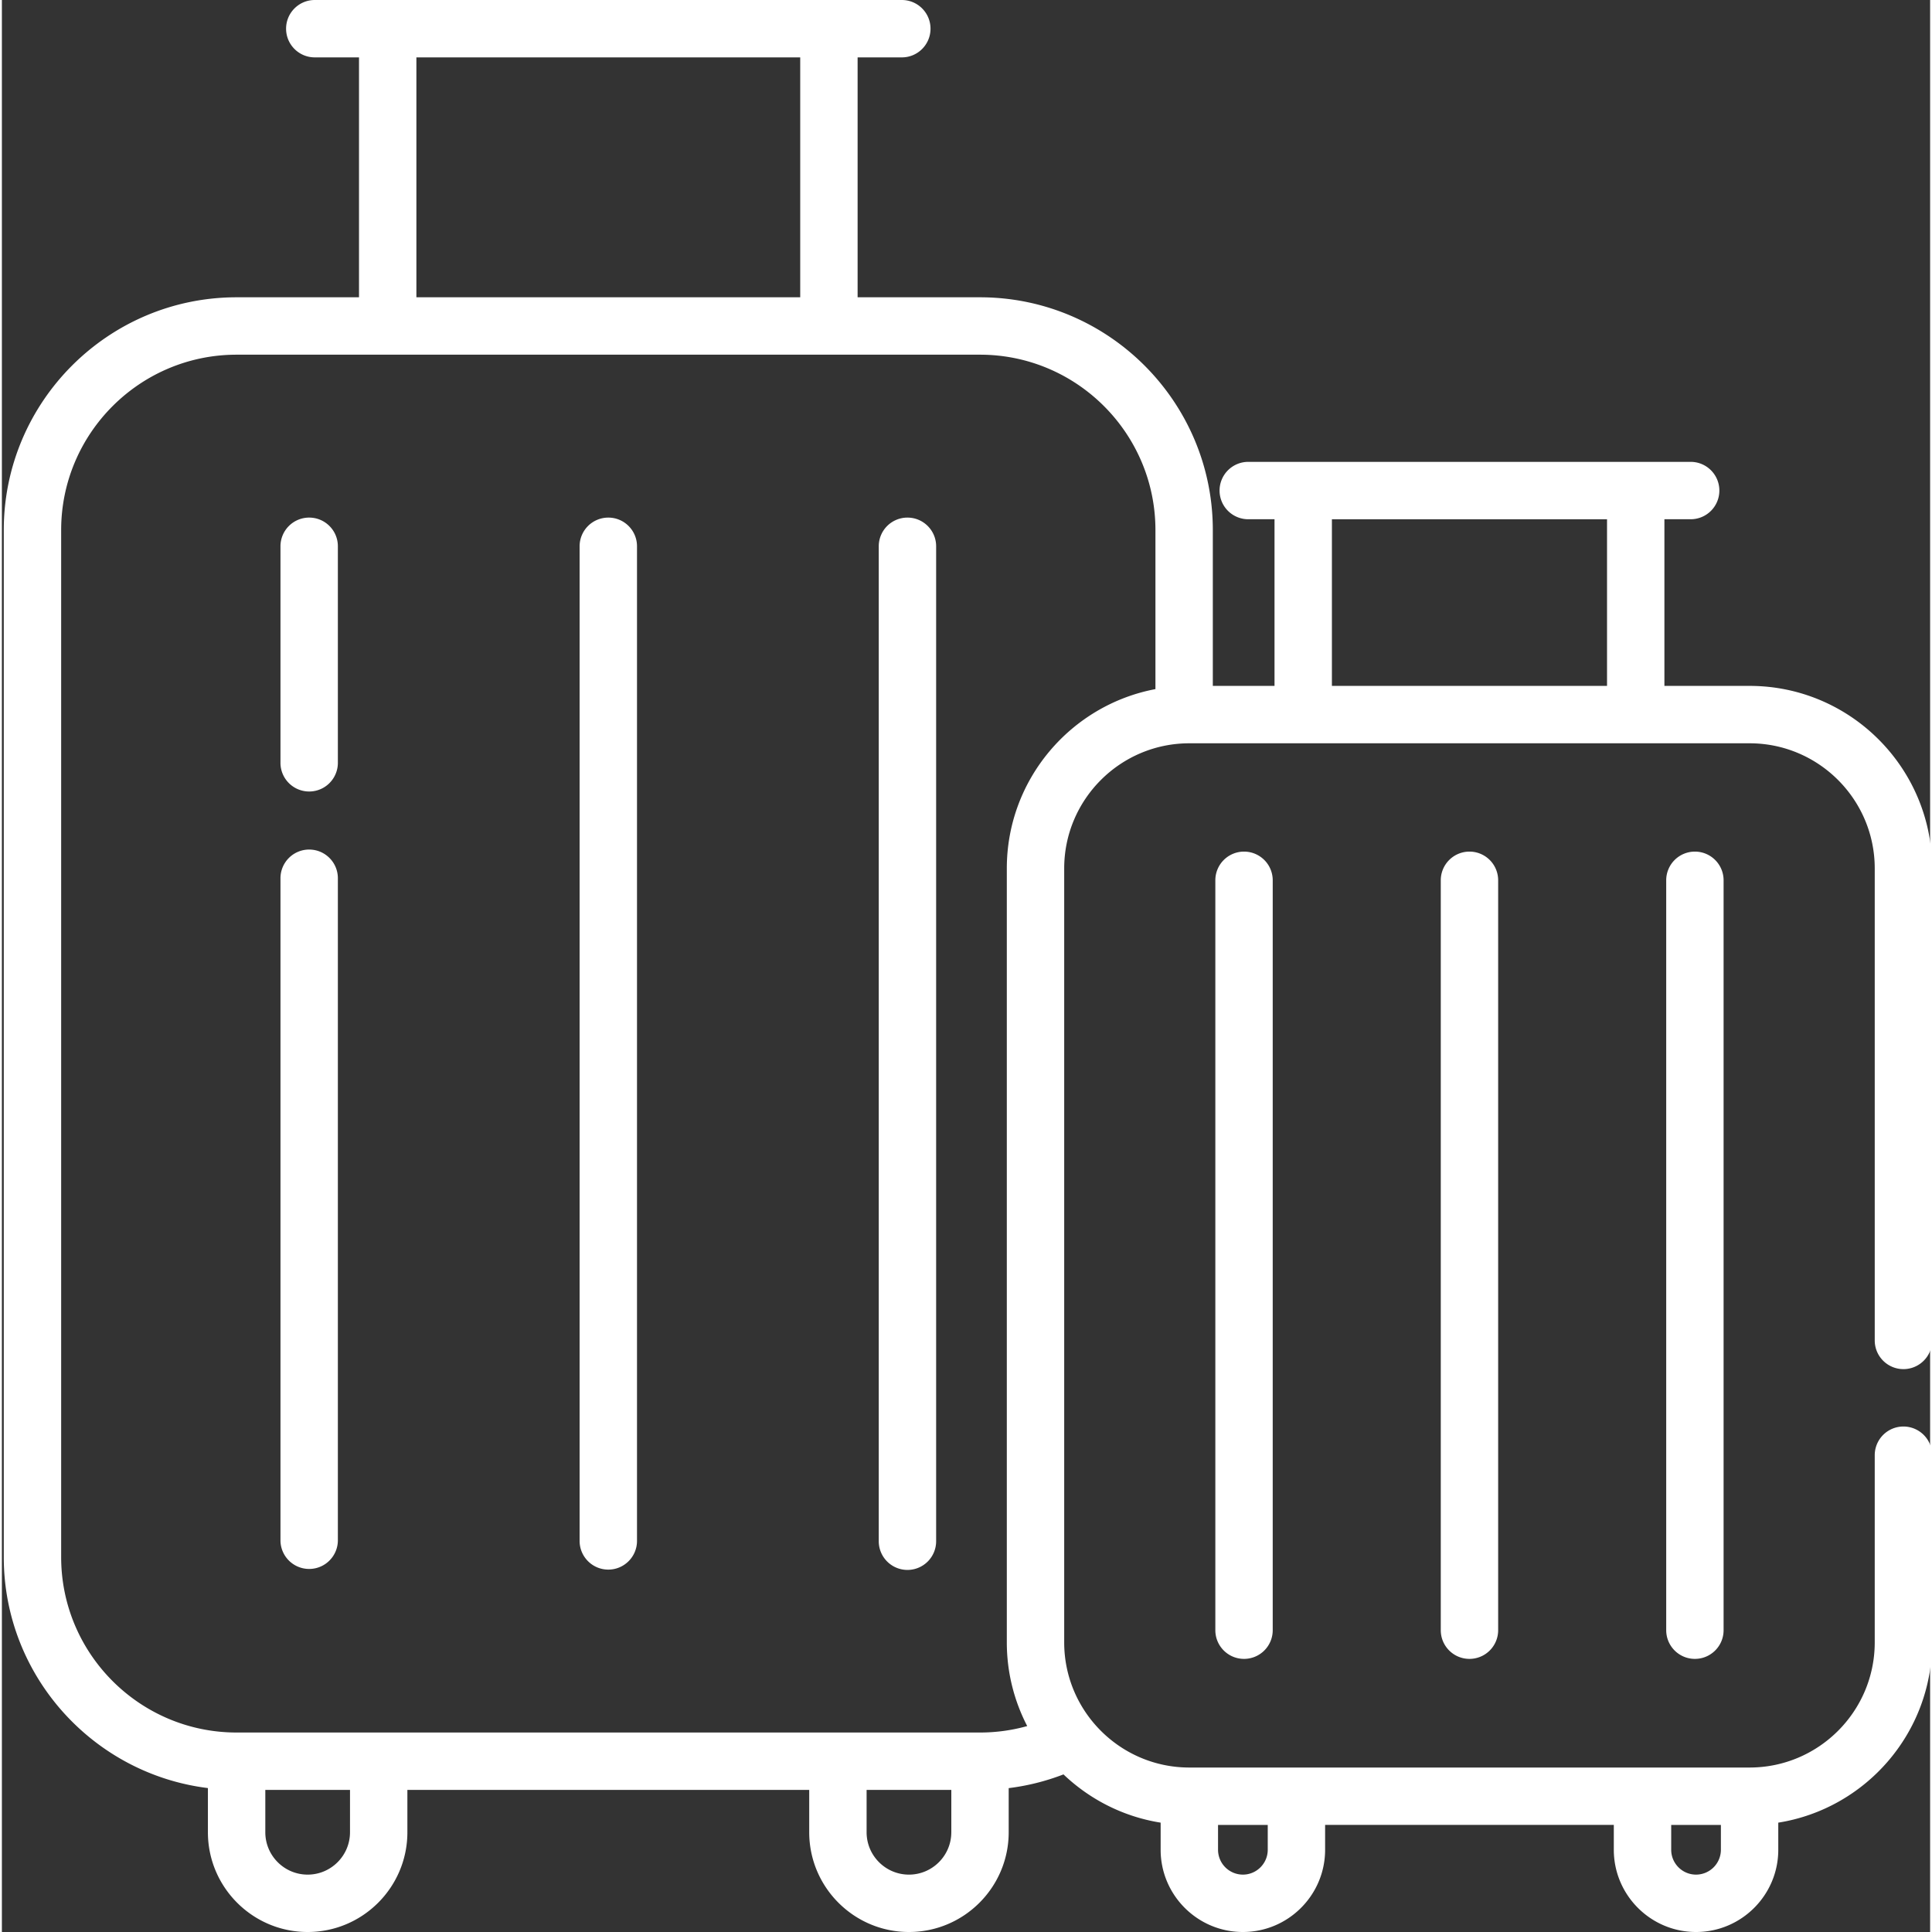
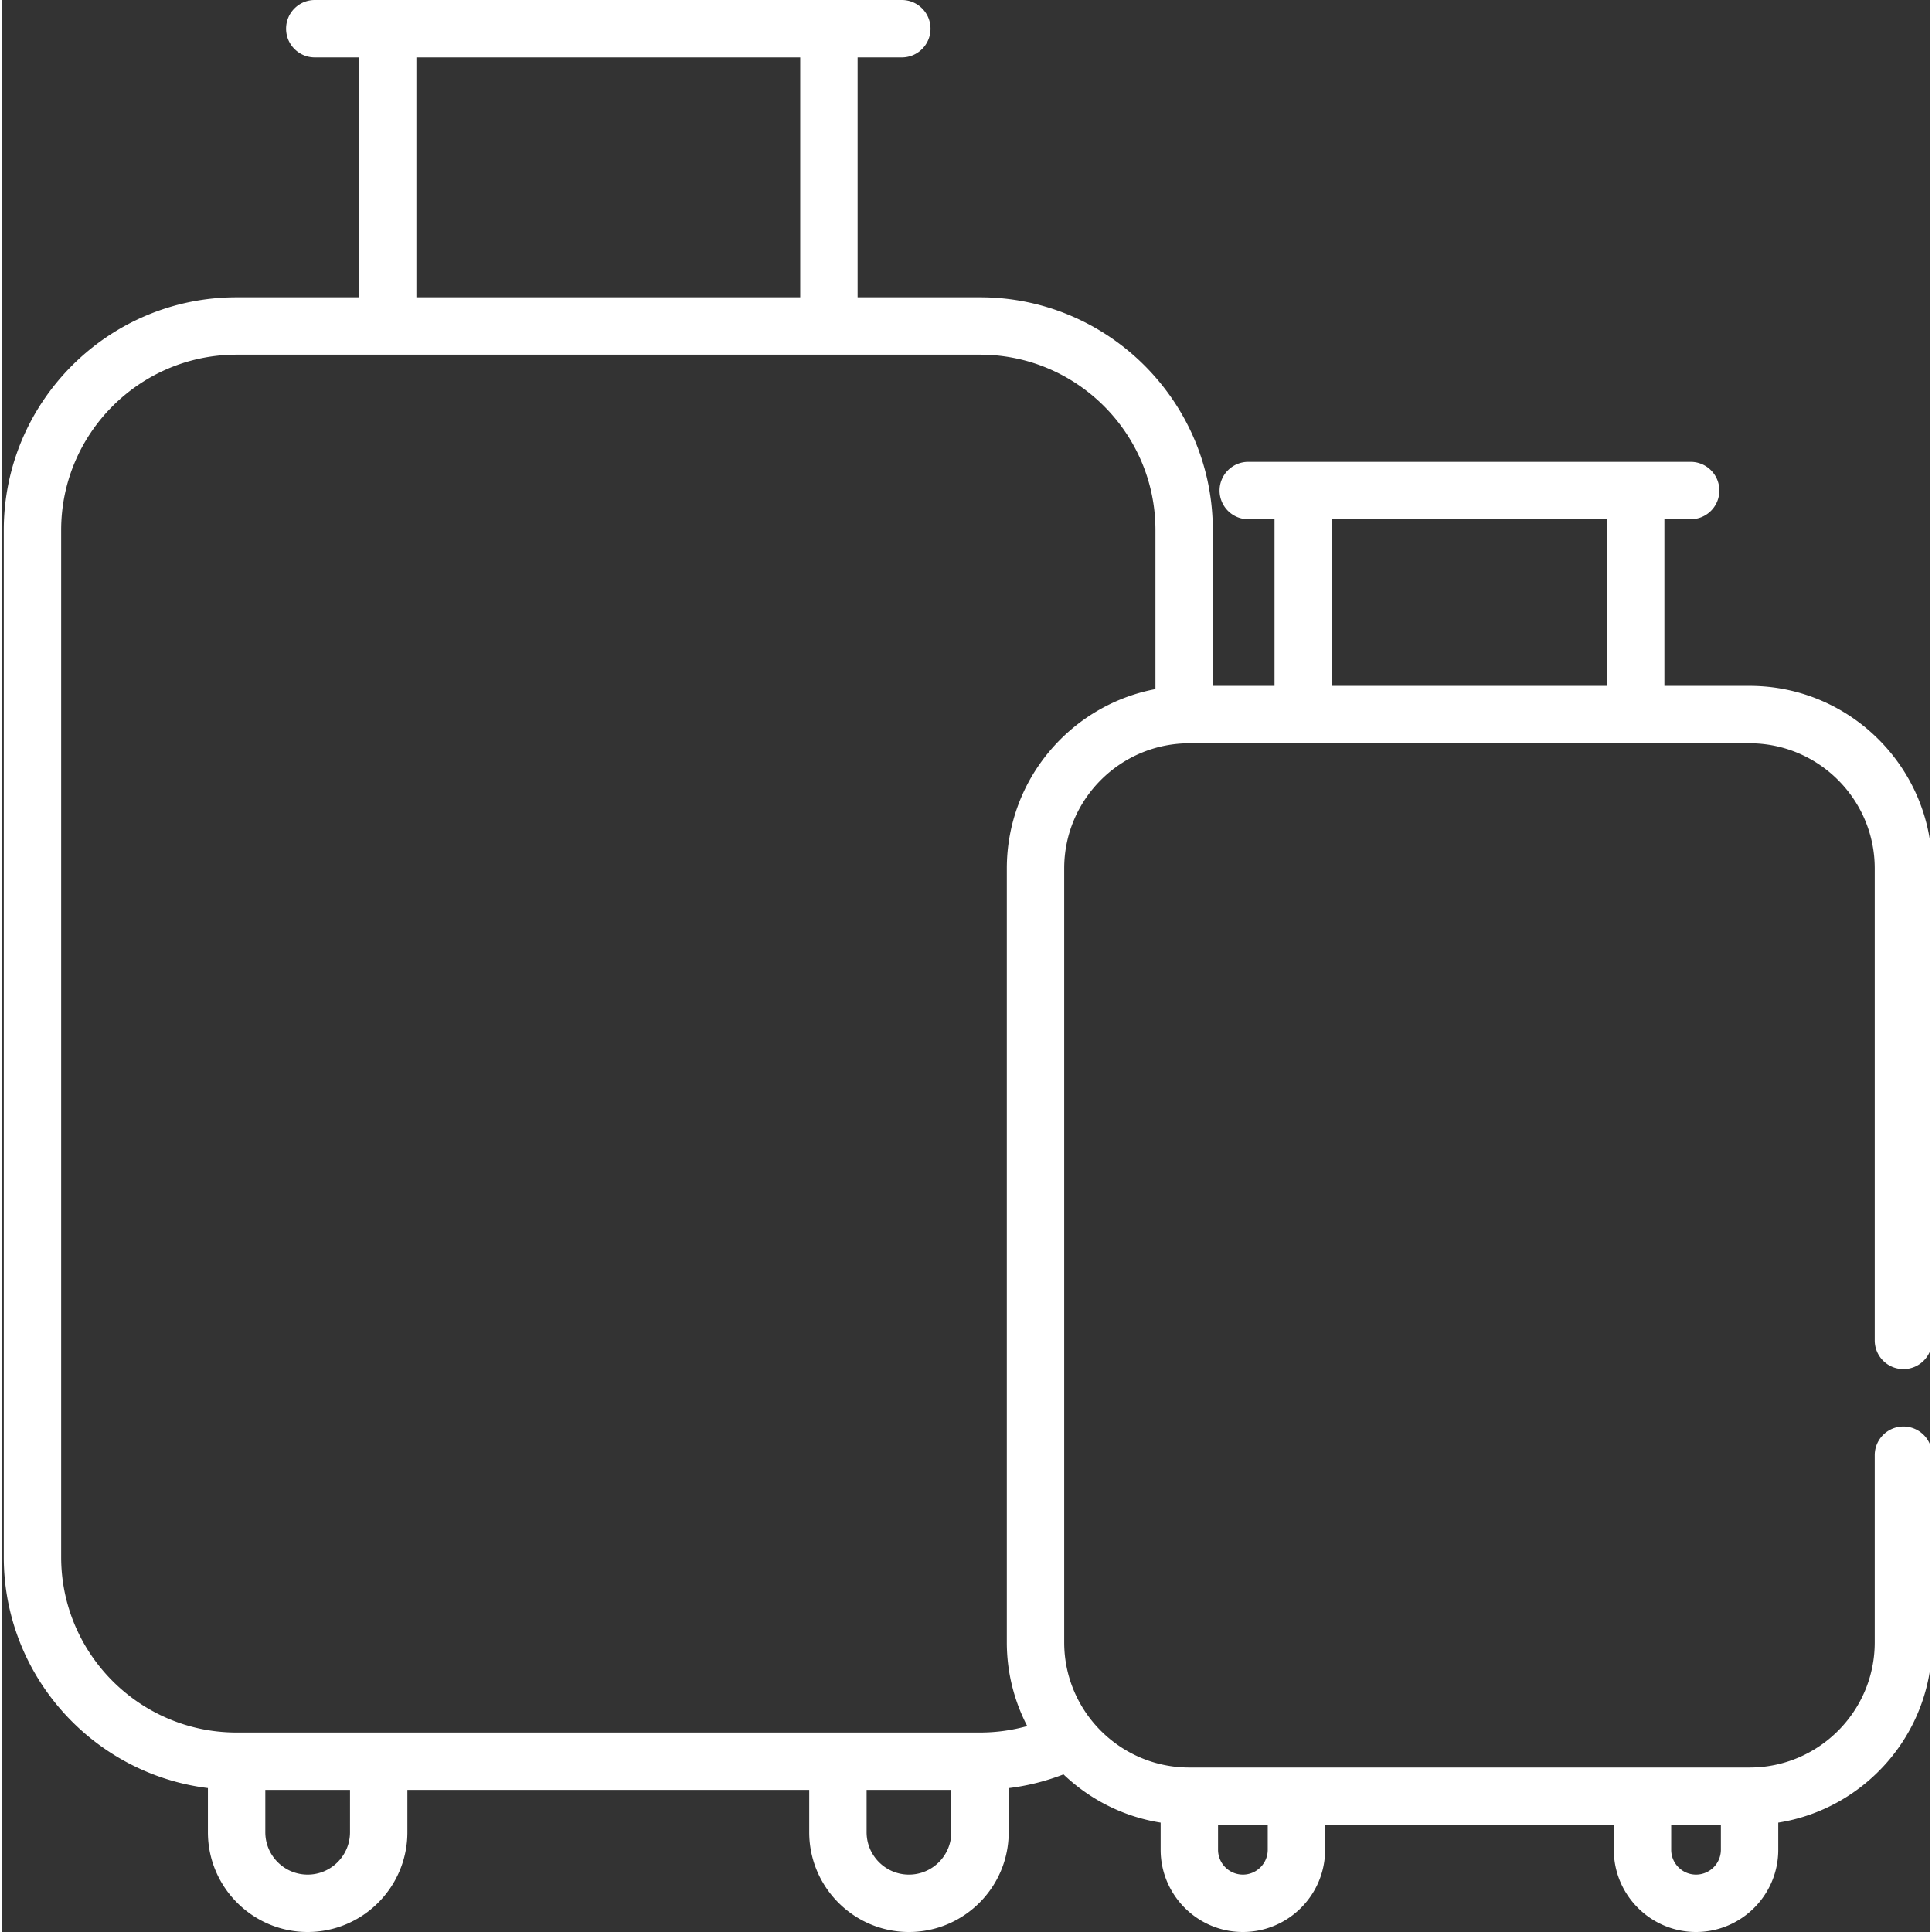
<svg xmlns="http://www.w3.org/2000/svg" width="512" height="512" x="0" y="0" viewBox="0 0 511 512" style="enable-background:new 0 0 512 512" xml:space="preserve" class="">
  <rect x="0" y="0" width="511" height="512" fill="#333333" stroke="none" />
  <g>
-     <path d="M81.434 225.14a7.604 7.604 0 0 0-7.606 7.602v175.613a7.607 7.607 0 0 0 15.21 0V232.742c.001-4.199-3.405-7.601-7.604-7.601zM81.434 137.168a7.604 7.604 0 0 0-7.606 7.602v57.554a7.607 7.607 0 0 0 15.21 0V144.77c.001-4.2-3.405-7.602-7.604-7.602zM160.707 137.168a7.604 7.604 0 0 0-7.605 7.602v263.585c0 4.2 3.406 7.606 7.605 7.606s7.606-3.406 7.606-7.606V144.77c0-4.2-3.407-7.602-7.606-7.602zM239.98 137.168a7.6 7.6 0 0 0-7.601 7.602v263.585a7.604 7.604 0 1 0 15.207 0V144.77c0-4.2-3.406-7.602-7.606-7.602zm0 0" fill="#ffffff" opacity="1" data-original="#000000" class="" />
    <path d="M503.93 362.832c4.199 0 7.601-3.406 7.601-7.605V230.145c0-26.672-21.699-48.375-48.37-48.375h-22.575v-44.165h6.96a7.6 7.6 0 0 0 7.602-7.601c0-4.2-3.402-7.606-7.601-7.606H330.3a7.604 7.604 0 0 0-7.602 7.606 7.6 7.6 0 0 0 7.602 7.601h6.96v44.165h-16.35v-41.282c0-34.023-27.68-61.703-61.704-61.703h-32.43V15.207h11.72c4.198 0 7.6-3.402 7.6-7.602S242.696 0 238.498 0H82.917c-4.2 0-7.602 3.406-7.602 7.605s3.403 7.602 7.602 7.602h11.723v63.578H62.203C28.18 78.785.5 106.465.5 140.488v272.153c0 31.445 23.652 57.457 54.098 61.218v11.711c0 14.575 11.859 26.43 26.433 26.43s26.43-11.855 26.43-26.43v-11.226h106.492v11.226c0 14.575 11.856 26.43 26.43 26.43s26.43-11.855 26.43-26.43v-11.699a60.82 60.82 0 0 0 14.519-3.637c6.95 6.625 15.852 11.215 25.75 12.786v7.187c0 12.016 9.777 21.793 21.793 21.793 12.02 0 21.793-9.777 21.793-21.793v-6.586h76.508v6.586c0 12.016 9.777 21.793 21.793 21.793s21.793-9.777 21.793-21.793v-7.187c23.07-3.66 40.77-23.684 40.77-47.77v-49.605a7.604 7.604 0 1 0-15.208 0v49.605c0 18.285-14.879 33.164-33.168 33.164H314.687c-18.285 0-33.164-14.879-33.164-33.164V230.145c0-18.29 14.88-33.165 33.164-33.165h148.47c18.288 0 33.167 14.875 33.167 33.165v125.082c0 4.199 3.403 7.605 7.606 7.605zM211.566 15.207v63.574H109.848V15.207zm243.989 468.414v6.586a6.594 6.594 0 0 1-6.586 6.586c-3.63 0-6.582-2.957-6.582-6.586v-6.586zm-120.09 0v6.586c0 3.629-2.957 6.586-6.586 6.586a6.594 6.594 0 0 1-6.586-6.586v-6.586zm-243.211 1.95c0 6.187-5.035 11.222-11.223 11.222S69.81 491.758 69.81 485.57v-11.226h22.445zm159.351 0c0 6.187-5.03 11.222-11.222 11.222-6.188 0-11.223-5.035-11.223-11.223v-11.226h22.45v11.226zm14.711-255.426V435.25c0 7.988 1.961 15.527 5.407 22.176a46.35 46.35 0 0 1-12.516 1.71H62.203c-25.637 0-46.496-20.859-46.496-46.495V140.492c0-25.64 20.86-46.496 46.496-46.496h197.004c25.637 0 46.496 20.856 46.496 46.496v42.13c-22.39 4.226-39.387 23.921-39.387 47.523zm86.153-48.375v-44.165h72.91v44.165zm0 0" fill="#ffffff" opacity="1" data-original="#000000" class="" />
-     <path d="M321.578 233.375V432.02c0 4.199 3.402 7.601 7.606 7.601a7.6 7.6 0 0 0 7.601-7.601V233.375a7.604 7.604 0 1 0-15.207 0zM381.32 233.375V432.02c0 4.199 3.403 7.601 7.606 7.601a7.6 7.6 0 0 0 7.601-7.601V233.375a7.604 7.604 0 1 0-15.207 0zM441.063 233.375V432.02c0 4.199 3.406 7.601 7.605 7.601s7.602-3.402 7.602-7.601V233.375a7.604 7.604 0 1 0-15.207 0zm0 0" fill="#ffffff" opacity="1" data-original="#000000" class="" />
  </g>
</svg>